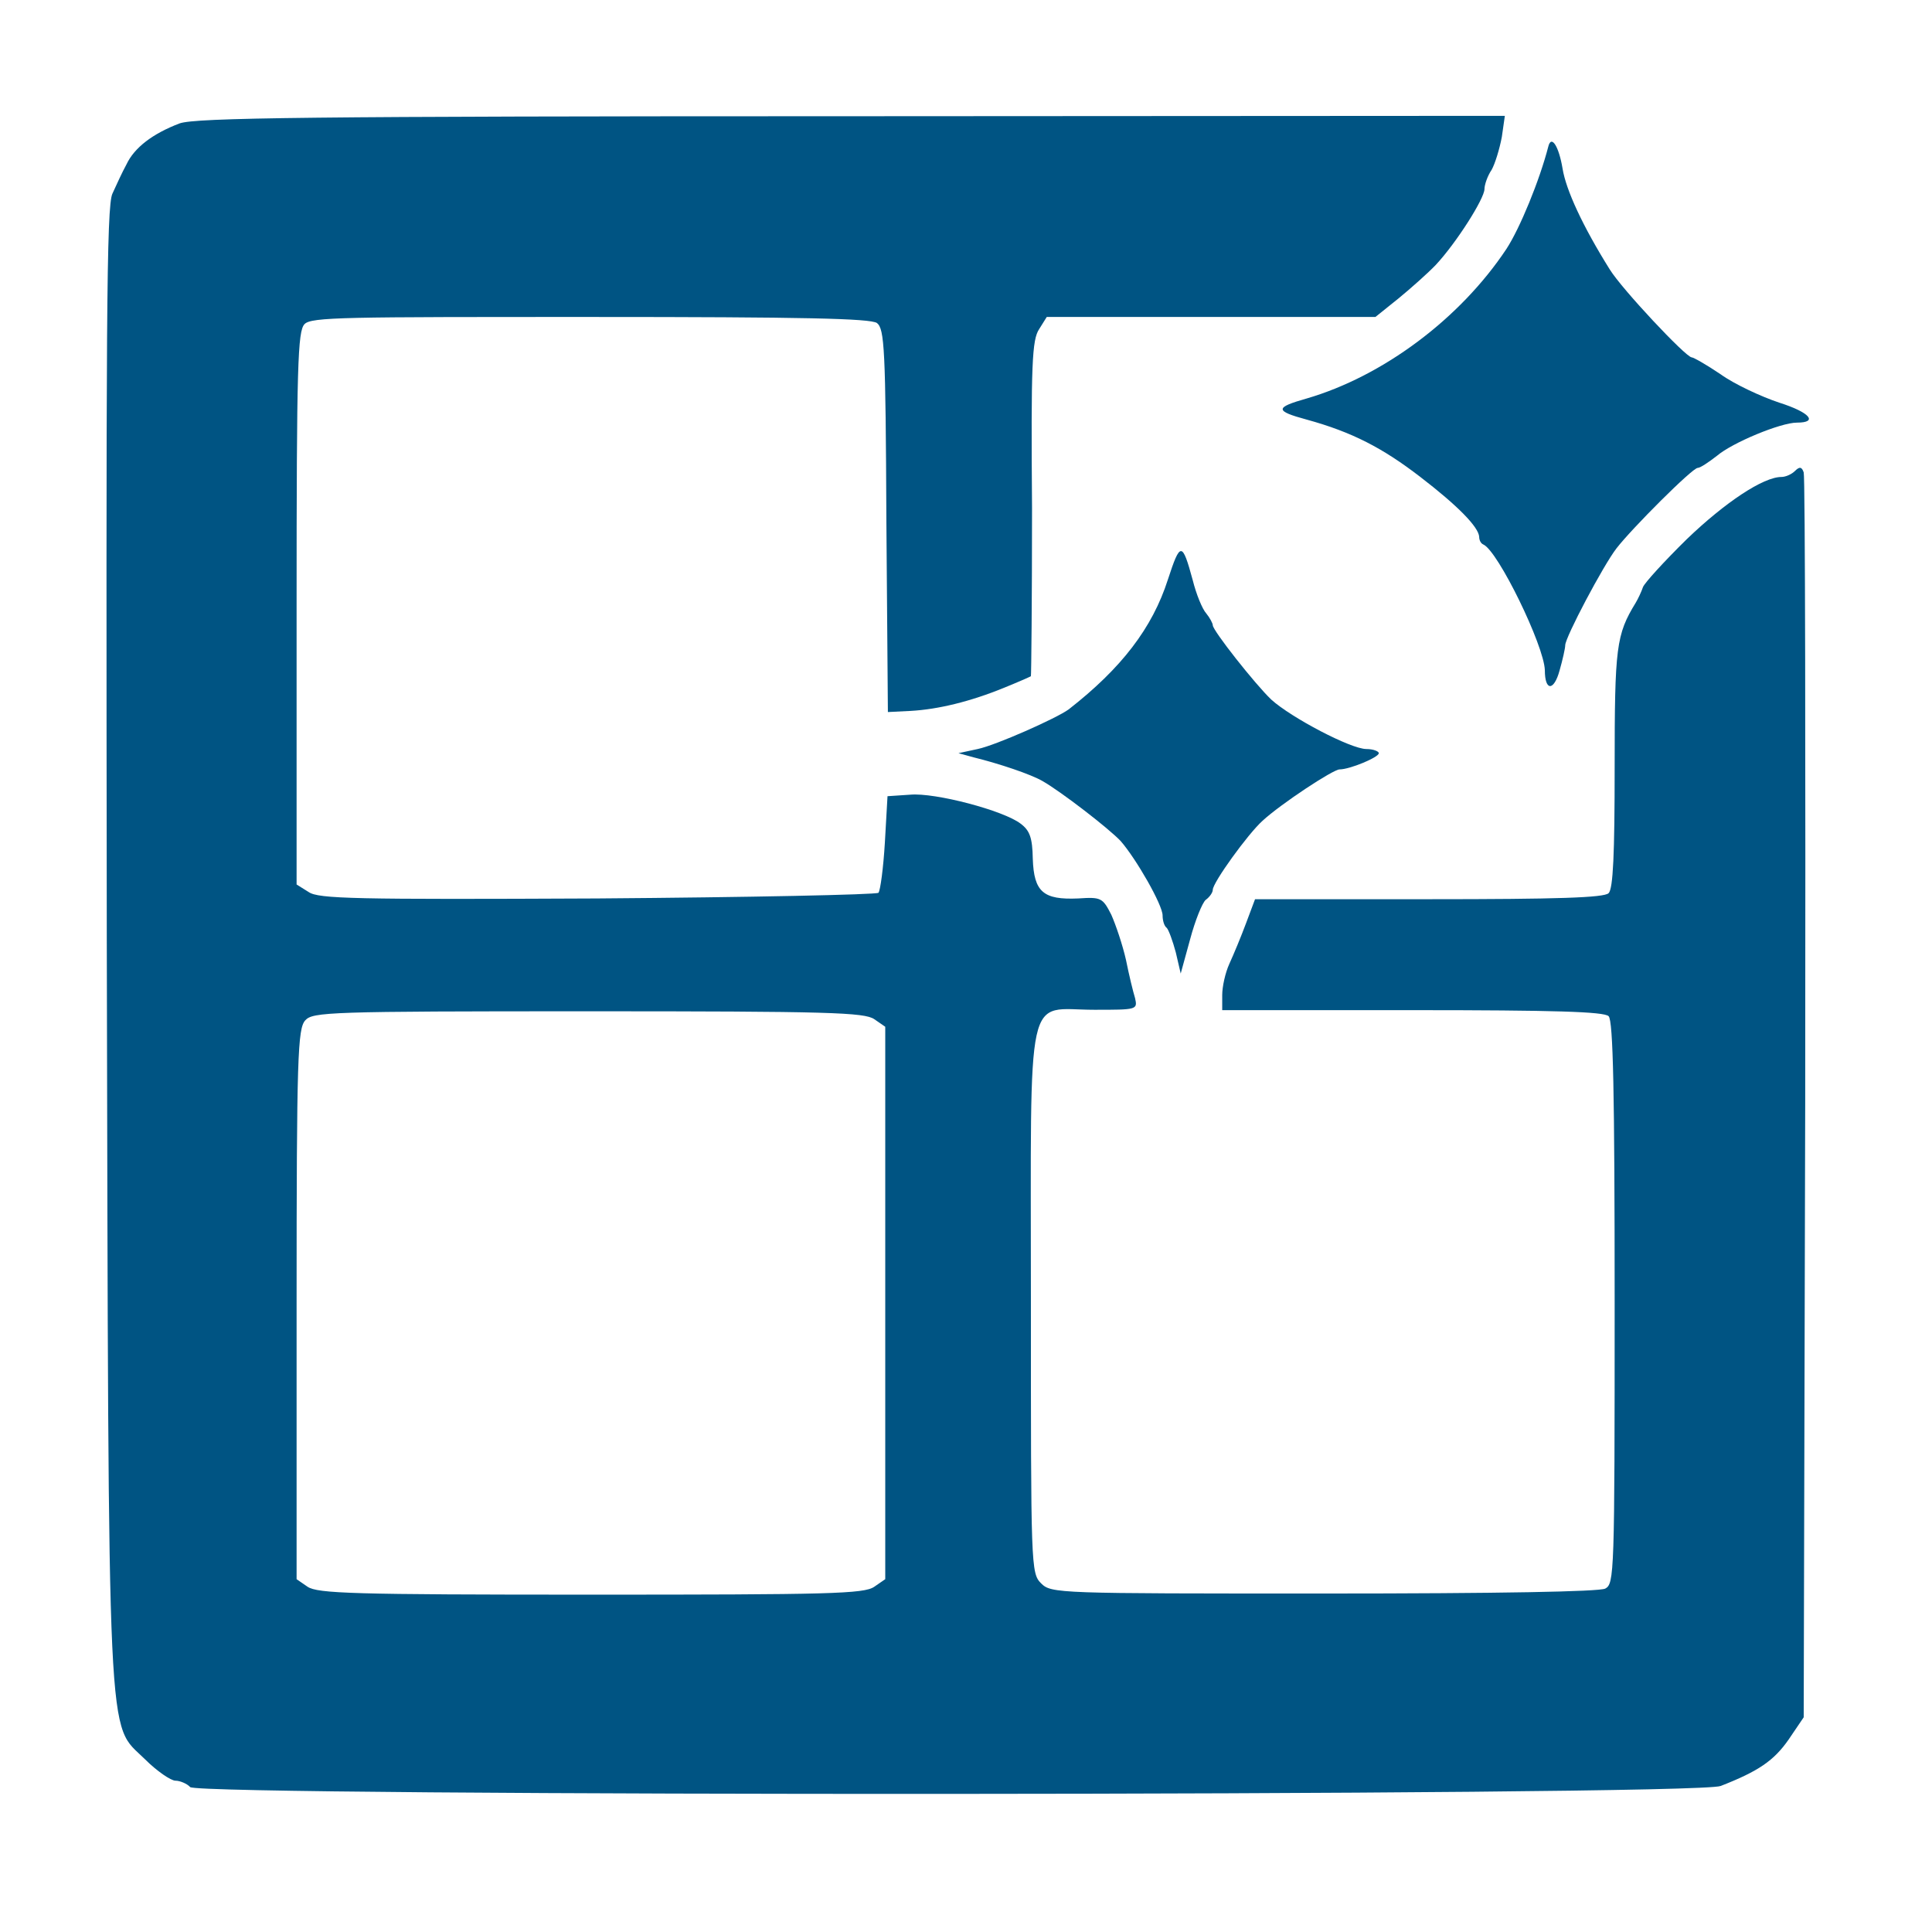
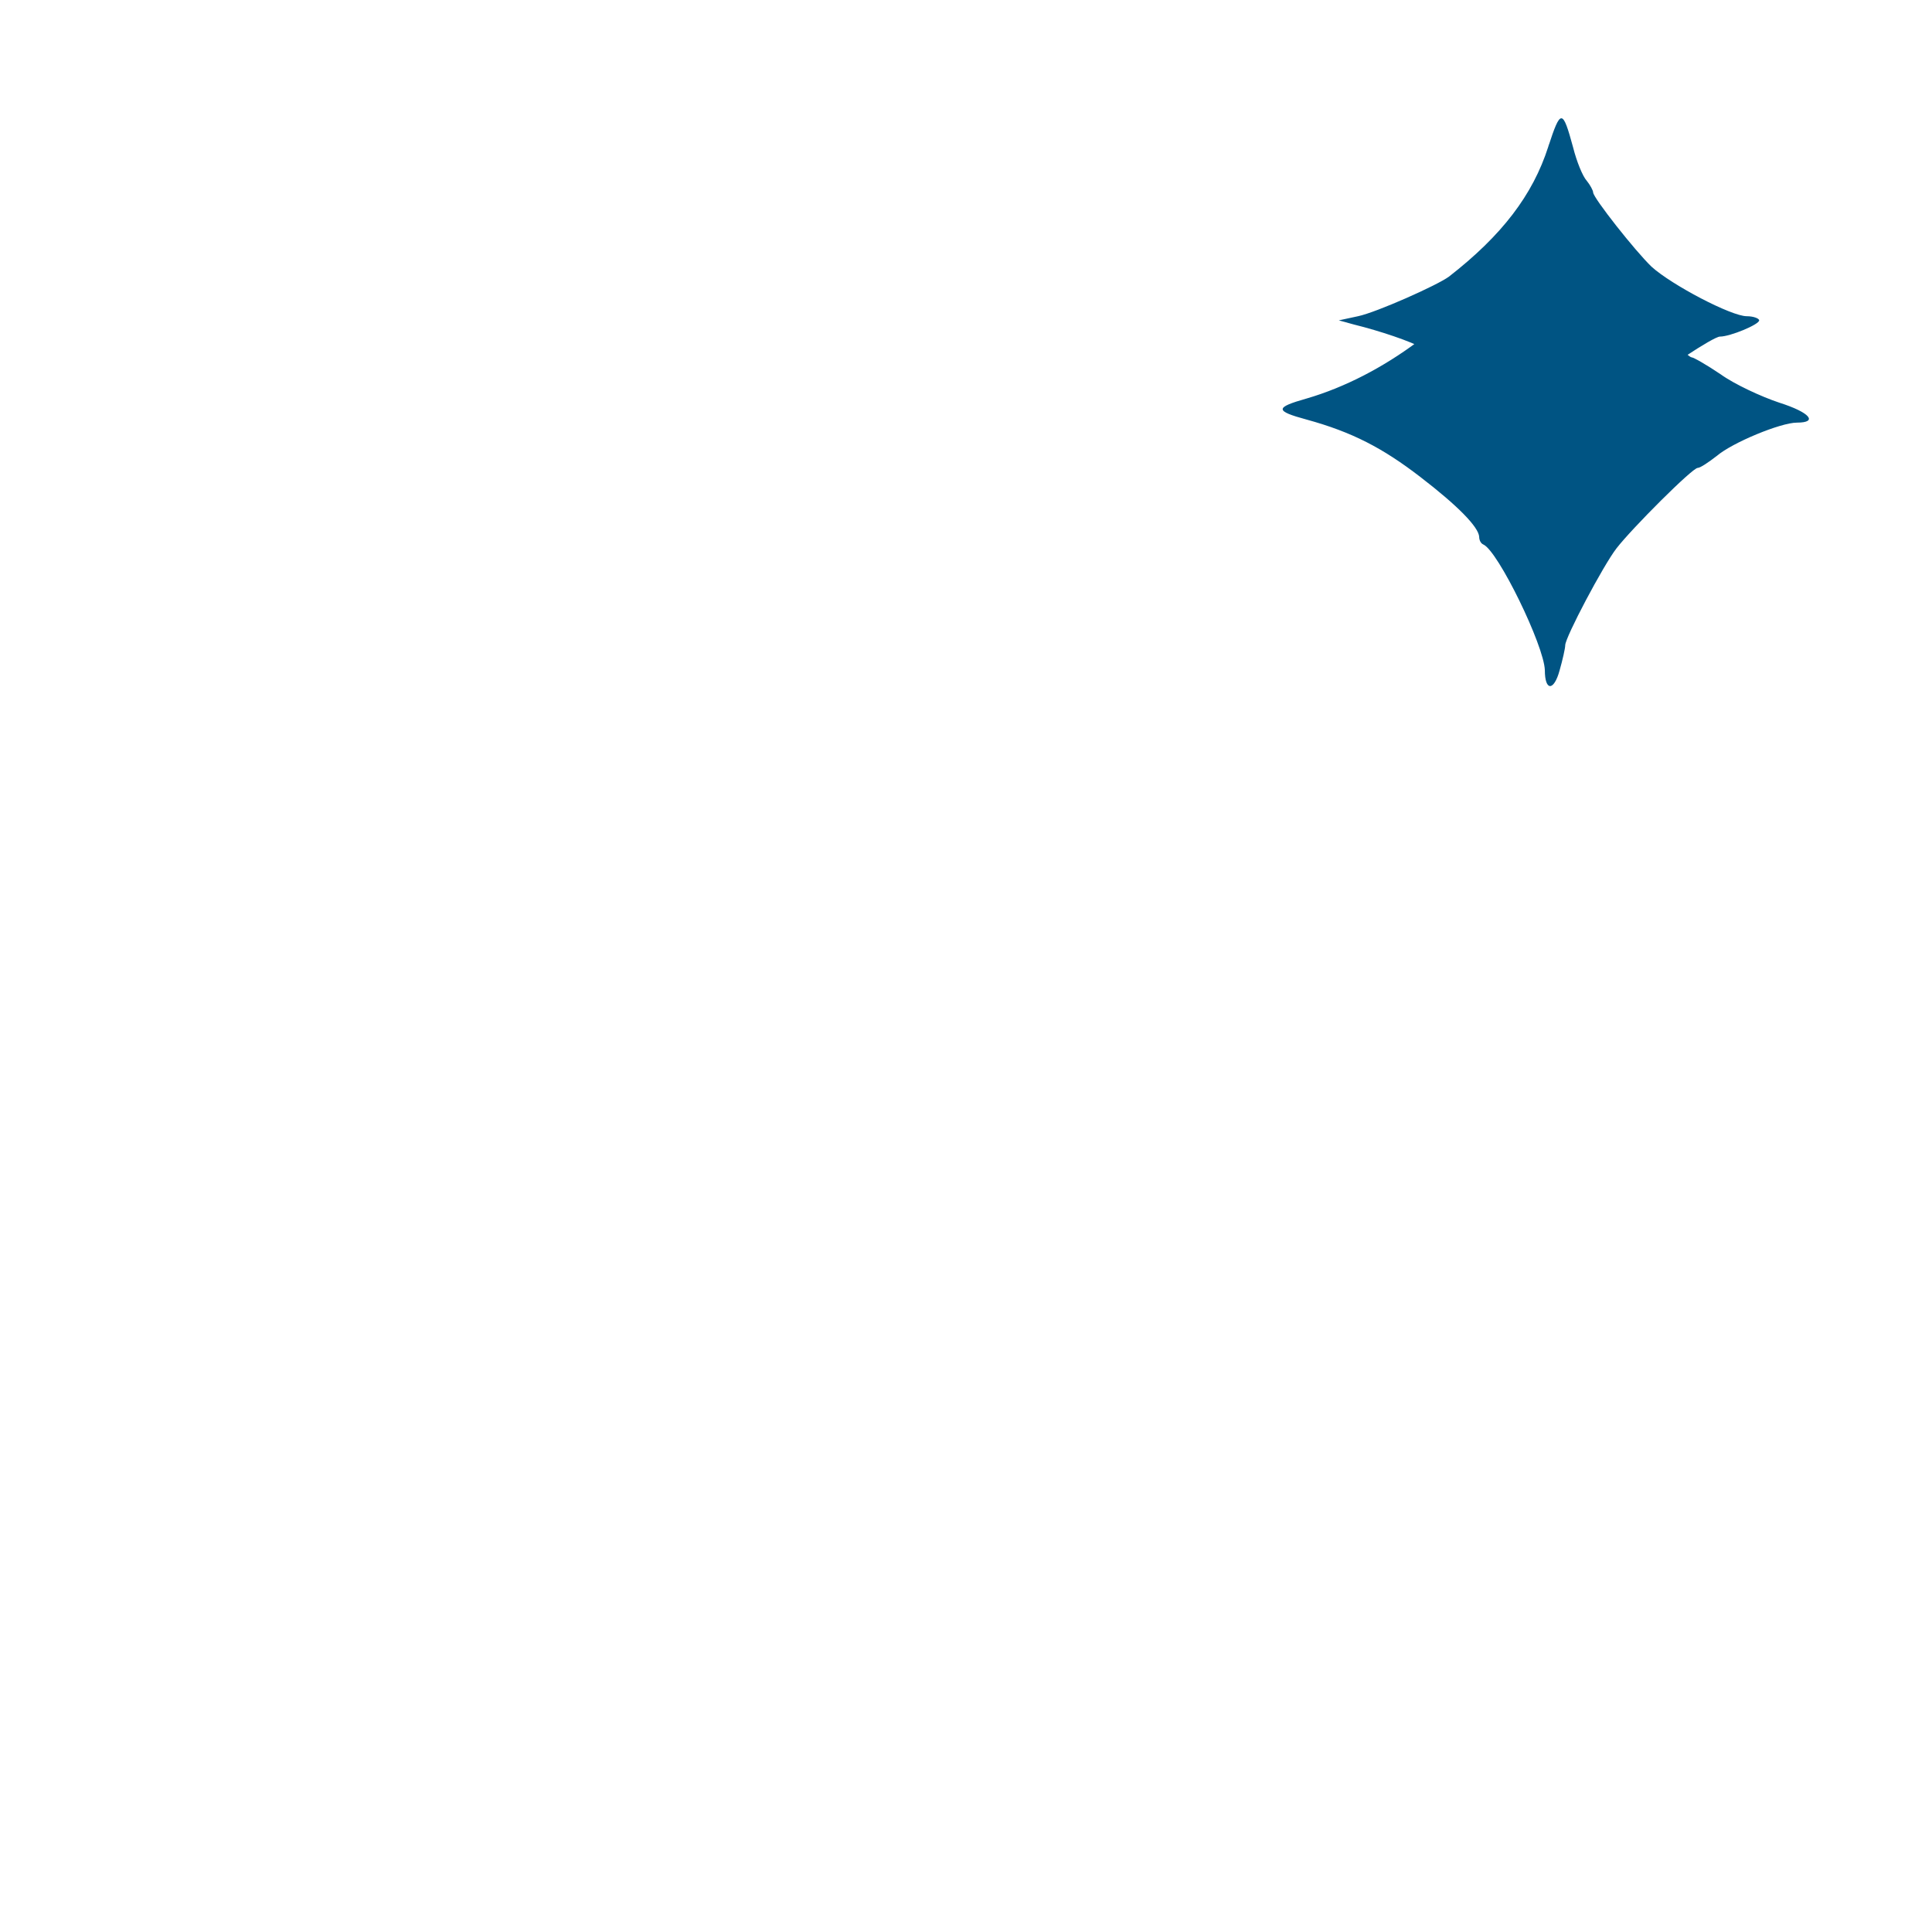
<svg xmlns="http://www.w3.org/2000/svg" viewBox="0 0 512 512">
  <g fill="#005483">
-     <path d="M47.6 32.7c-7.1 2.7-12 6.4-14.1 10.9-1.1 2-2.7 5.5-3.7 7.7-1.6 3.3-1.7 33.6-1.5 198 .5 219.2 0 206.9 10.1 216.9 3.2 3.2 6.9 5.7 8.1 5.7s3.1.8 3.9 1.7c2.7 2.5 398.9 2.4 405.6-.3 10-3.9 14.1-6.7 18-12.3l4-5.9.4-163.9c.1-90.3 0-164.8-.4-166-.5-1.5-1.1-1.6-2.3-.4-.9.9-2.5 1.6-3.6 1.6-4.8 0-14.9 6.7-25.1 16.5-6 5.9-11.2 11.6-11.6 12.7-.4 1.2-1.3 3.1-1.9 4.1-5.2 8.5-5.6 11.7-5.6 43.7 0 22.9-.4 32.1-1.6 33.3s-13.6 1.6-47.6 1.6h-46.1l-2.4 6.4c-1.3 3.5-3.3 8.3-4.4 10.7-1.1 2.4-1.9 6.1-1.9 8.3v4h50.4c37.5 0 50.8.4 52 1.6 1.2 1.2 1.6 19.9 1.6 76 0 72.1-.1 74.4-2.5 75.7-1.7.8-27.6 1.3-74.7 1.3-70.4 0-72.1 0-74.8-2.7-2.7-2.7-2.7-4.4-2.7-74.7 0-84.9-1.6-77.3 16.8-77.3 11.3 0 11.5 0 10.8-3.1-.5-1.6-1.6-6.1-2.4-10.1-.9-4-2.7-9.3-3.9-12-2.3-4.5-2.7-4.7-8.8-4.3-9.2.4-11.7-1.7-12-10.5-.1-5.6-.8-7.5-3.2-9.3-4.5-3.5-22.7-8.3-29.3-7.7l-6 .4-.7 12.3c-.4 6.7-1.2 12.7-1.7 13.3-.7.5-34.1 1.2-74.5 1.5-64.4.3-73.9.1-76.5-1.7l-3.2-2v-73.3c0-64.7.3-73.3 2.1-75.2S91.3 84 156.5 84c56.8 0 74.1.4 75.9 1.6 2 1.6 2.3 6.7 2.5 52.4l.4 50.7 6-.3c7.3-.4 15.9-2.5 24.7-6.1 3.7-1.5 6.9-2.9 7.2-3.1.1-.3.3-20.3.3-44.5-.3-38.3 0-44.7 1.9-47.5l2-3.2h87.1l6.1-4.9c3.3-2.7 7.9-6.8 9.9-8.9 5.5-5.9 12.9-17.6 12.9-20.1 0-1.1.8-3.5 1.9-5.1.9-1.6 2.1-5.5 2.7-8.7l.8-5.6-172.9.1c-144.6 0-174 .4-178.3 1.9zm184.1 237.4l2.9 2v146.4l-2.9 2c-2.7 1.9-12 2.1-75.1 2.1s-72.4-.3-75.1-2.1l-2.9-2v-72.8c0-65.9.3-73.1 2.3-75.3s6.1-2.4 74.9-2.4c63.9 0 73.3.3 75.9 2.1z" />
-     <path d="M410.3 38.9c-2.3 8.9-7.5 21.6-11.1 27.1-12.3 18.5-32.7 33.7-52.9 39.6-8.5 2.4-8.5 3.3 0 5.6 12 3.3 20.1 7.5 30.1 15.2 9.9 7.6 15.5 13.3 15.6 15.9 0 .8.4 1.7 1.1 2 3.9 1.7 16.1 26.8 16.3 33.3 0 5.6 2.4 5.6 3.9.1.8-2.8 1.5-5.9 1.5-6.7 0-2.1 10.1-21.2 13.6-25.7 4.1-5.3 20.1-21.3 21.5-21.3.7 0 2.9-1.5 5.1-3.2 4.1-3.5 16.9-8.8 21.2-8.8 5.7 0 3.5-2.7-4.7-5.3-4.8-1.6-11.9-4.9-15.5-7.5-3.7-2.5-7.2-4.5-7.7-4.5-1.6-.1-18.5-18.1-21.7-23.3-7.2-11.5-11.6-21.1-12.5-26.7-1-6-3-9.1-3.8-5.8zM309.5 153.6c-4.1 12.8-12.3 23.5-26.3 34.4-3.1 2.3-19.3 9.5-24.1 10.5l-5.1 1.1 4 1.1c6.9 1.7 15.2 4.5 18.3 6.3 4.9 2.8 17.5 12.5 20.7 15.9 4.1 4.7 11.1 16.9 11.1 19.7 0 1.3.4 2.8 1.1 3.3.5.5 1.6 3.5 2.4 6.5l1.3 5.6 2.5-9.1c1.3-4.9 3.2-9.6 4.1-10.4 1.1-.8 1.9-2 1.9-2.7 0-1.9 9.3-14.8 13.2-18.3 4.9-4.5 18.7-13.6 20.4-13.6 2.7 0 10.4-3.2 10.4-4.3 0-.5-1.5-1.1-3.3-1.1-4.1 0-19.9-8.3-25.2-13.1-4.3-4.1-15.5-18.3-15.5-19.7 0-.5-.8-2-1.7-3.1-1.1-1.2-2.7-5.2-3.6-8.8-2.8-10.3-3.3-10.3-6.6-.2z" />
+     <path d="M410.3 38.9c-2.3 8.9-7.5 21.6-11.1 27.1-12.3 18.5-32.7 33.7-52.9 39.6-8.5 2.4-8.5 3.3 0 5.6 12 3.3 20.1 7.5 30.1 15.2 9.9 7.6 15.5 13.3 15.6 15.9 0 .8.4 1.7 1.1 2 3.9 1.7 16.1 26.8 16.3 33.3 0 5.6 2.4 5.6 3.9.1.8-2.8 1.5-5.9 1.5-6.7 0-2.1 10.1-21.2 13.6-25.7 4.1-5.3 20.1-21.3 21.5-21.3.7 0 2.9-1.5 5.1-3.2 4.1-3.5 16.9-8.8 21.2-8.8 5.7 0 3.5-2.7-4.7-5.3-4.8-1.6-11.9-4.9-15.5-7.5-3.7-2.5-7.2-4.5-7.7-4.5-1.6-.1-18.5-18.1-21.7-23.3-7.2-11.5-11.6-21.1-12.5-26.7-1-6-3-9.1-3.8-5.8zc-4.1 12.8-12.3 23.5-26.3 34.4-3.1 2.3-19.3 9.5-24.1 10.5l-5.1 1.1 4 1.1c6.9 1.7 15.2 4.5 18.3 6.3 4.9 2.8 17.5 12.5 20.7 15.9 4.1 4.7 11.1 16.9 11.1 19.7 0 1.3.4 2.8 1.1 3.3.5.5 1.6 3.5 2.4 6.5l1.3 5.6 2.5-9.1c1.3-4.9 3.2-9.6 4.1-10.4 1.1-.8 1.9-2 1.9-2.7 0-1.9 9.3-14.8 13.2-18.3 4.9-4.5 18.7-13.6 20.4-13.6 2.7 0 10.4-3.2 10.4-4.3 0-.5-1.5-1.1-3.3-1.1-4.1 0-19.9-8.3-25.2-13.1-4.3-4.1-15.5-18.3-15.5-19.7 0-.5-.8-2-1.7-3.1-1.1-1.2-2.7-5.2-3.6-8.8-2.8-10.3-3.3-10.3-6.6-.2z" />
  </g>
</svg>